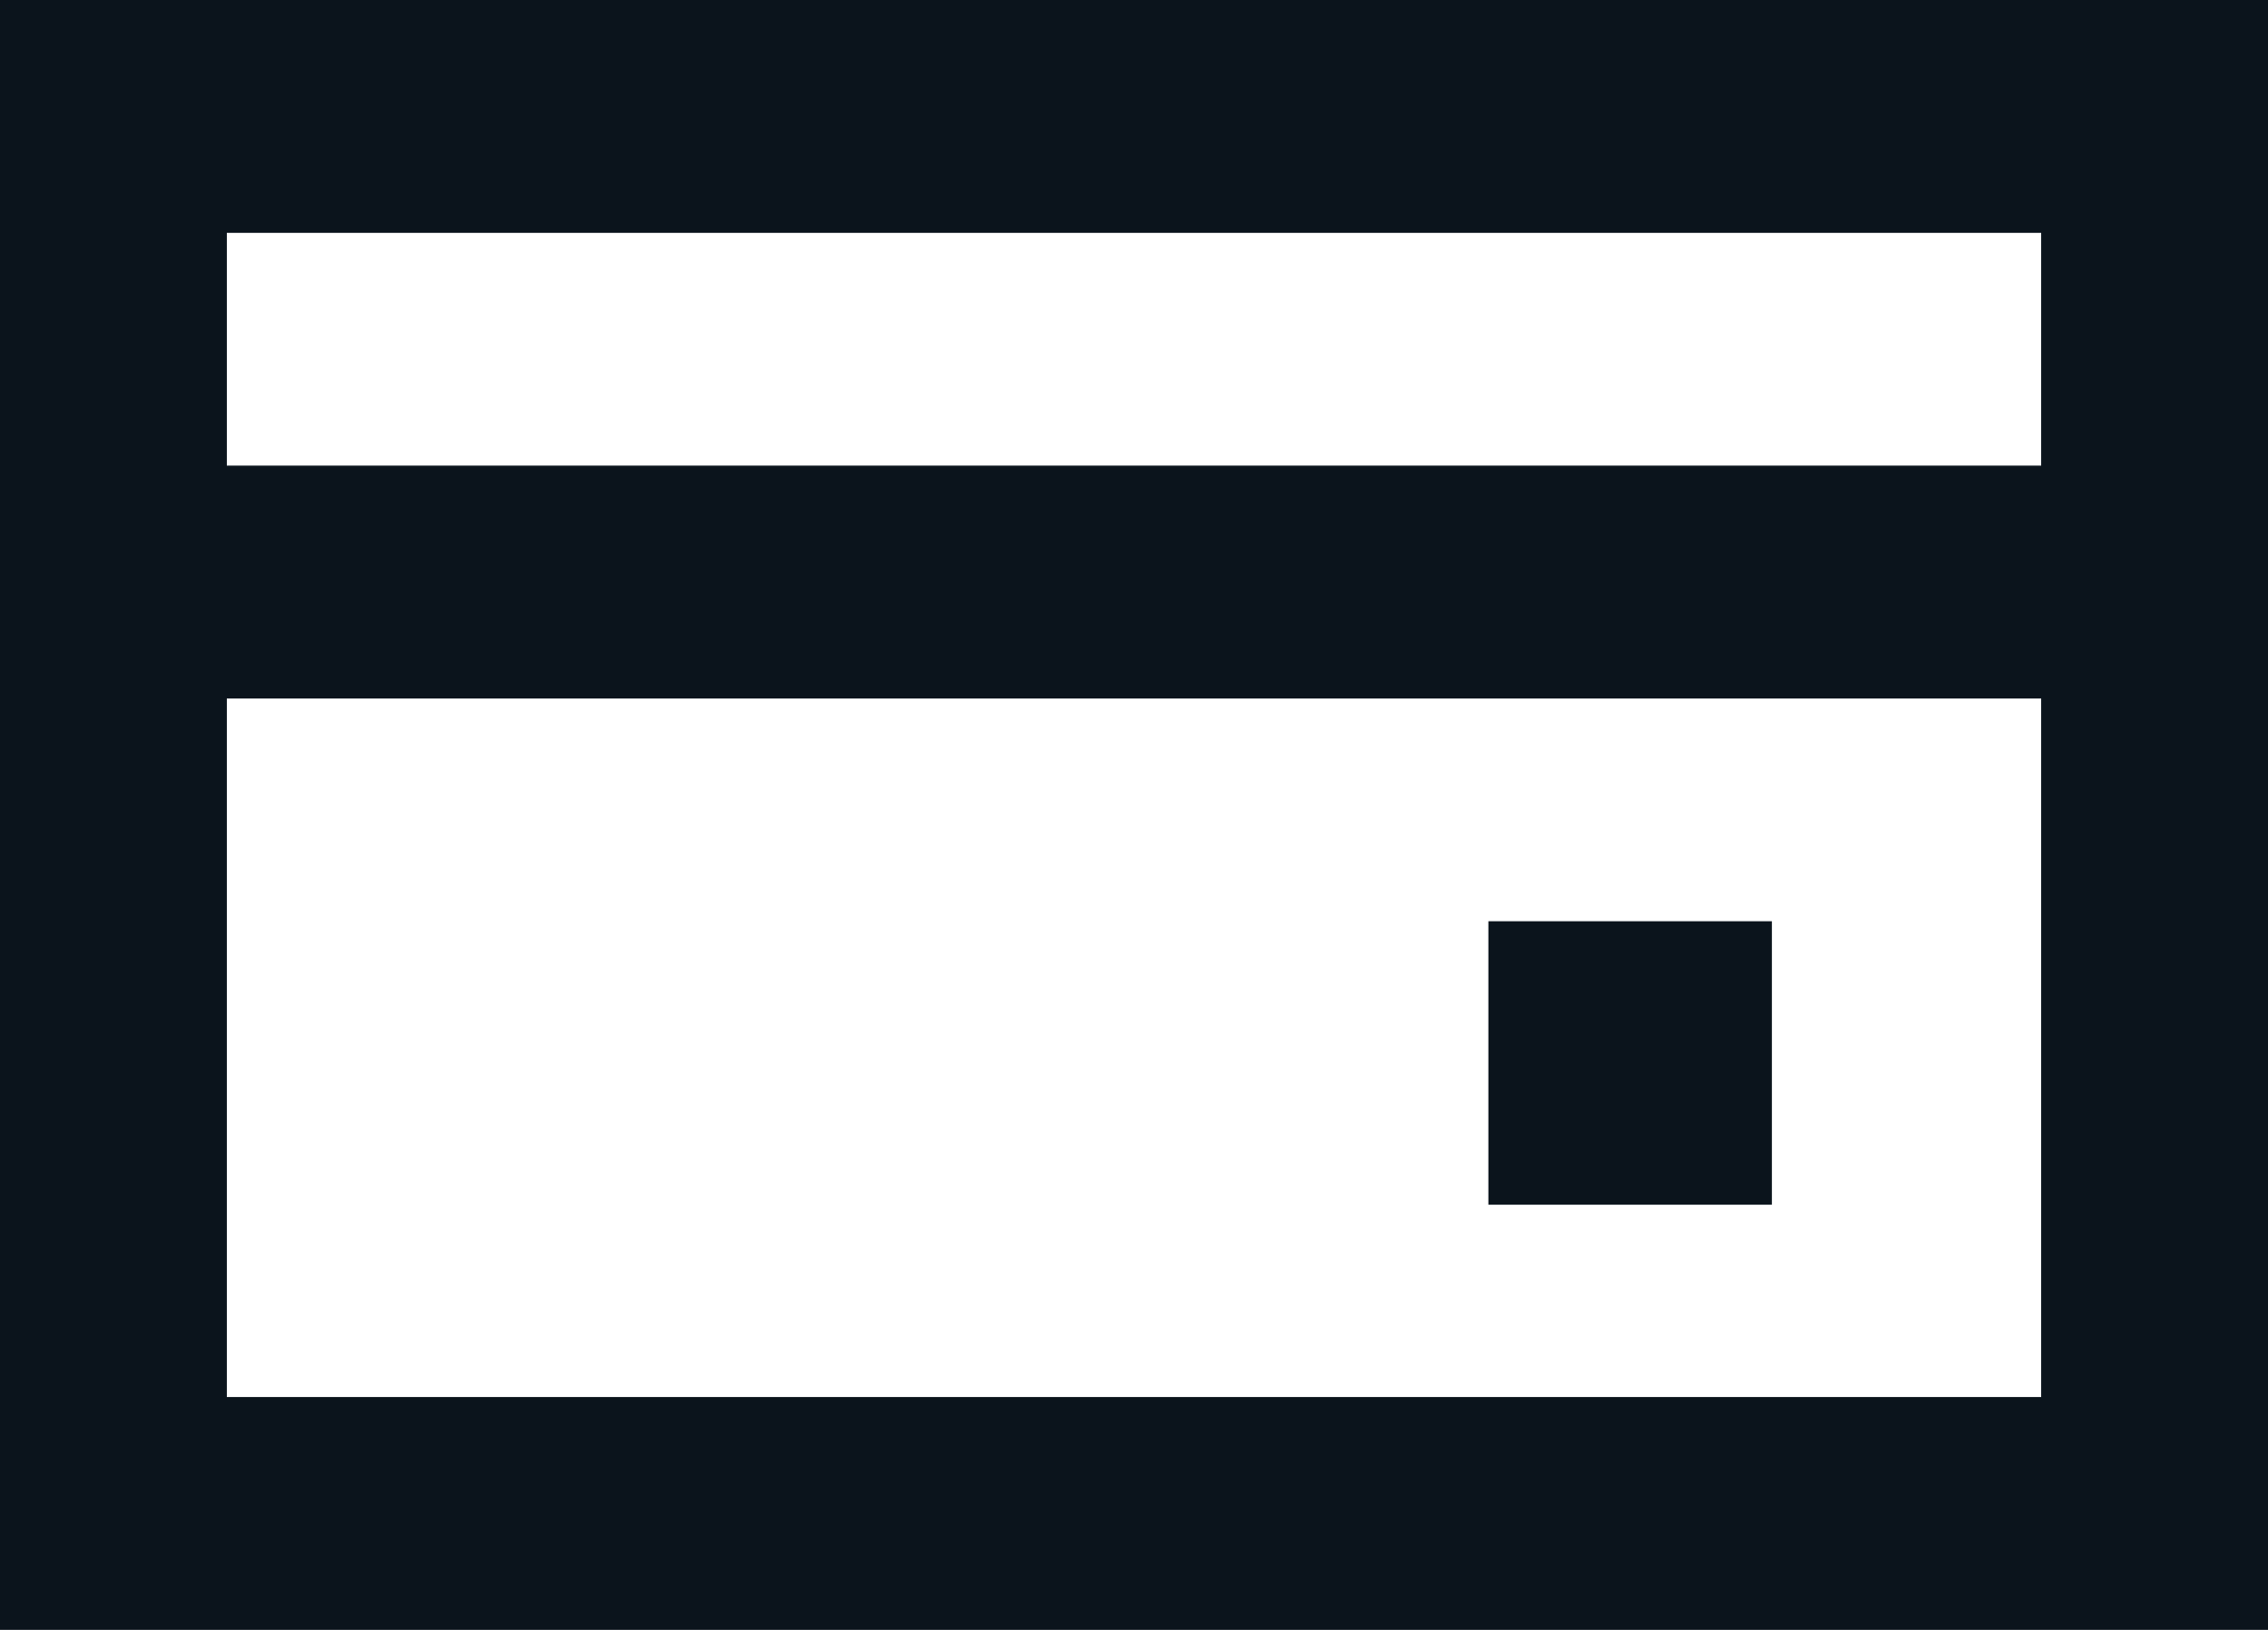
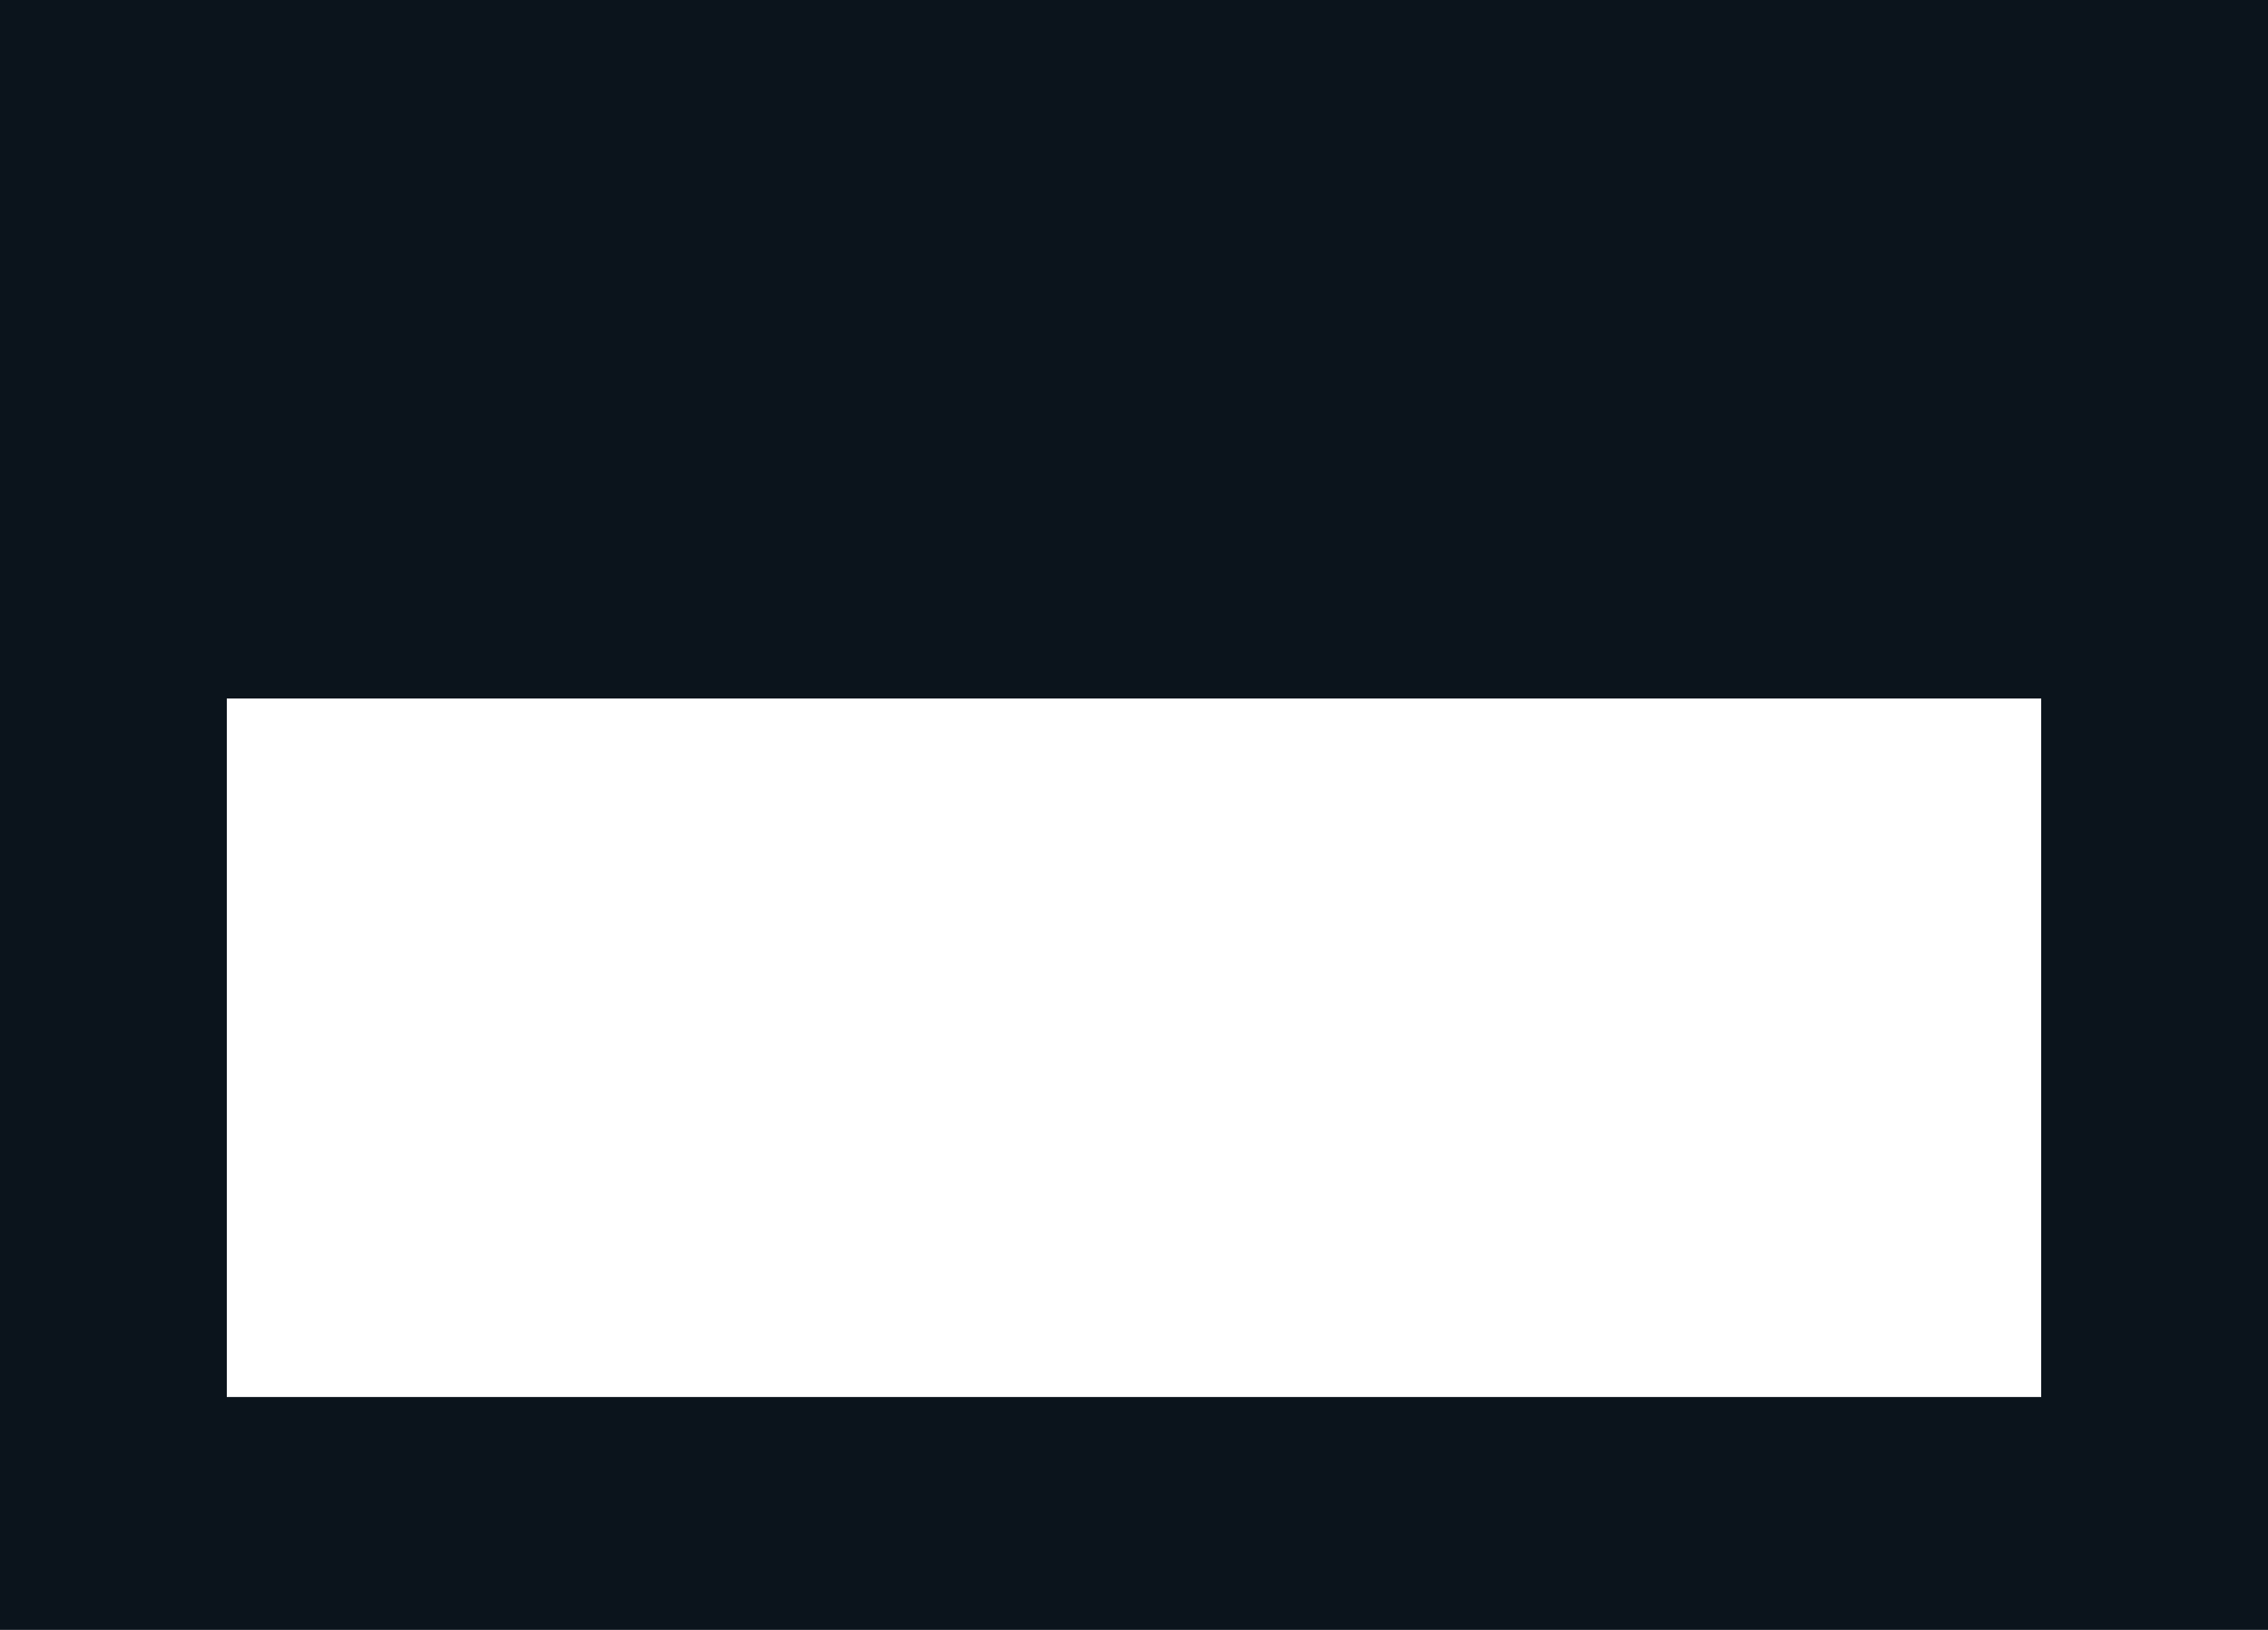
<svg xmlns="http://www.w3.org/2000/svg" width="32" height="23" viewBox="0 0 32 23" fill="none">
-   <path d="M21 13H25V17H21V13Z" fill="#0B141C" />
-   <path fill-rule="evenodd" clip-rule="evenodd" d="M0 0V23H32V0H0ZM28.8 3.286H3.2V6.571H28.8V3.286ZM28.8 9.857H3.2V19.714H28.8V9.857Z" fill="#0B141C" />
+   <path fill-rule="evenodd" clip-rule="evenodd" d="M0 0V23H32V0H0ZM28.8 3.286H3.2H28.8V3.286ZM28.8 9.857H3.2V19.714H28.8V9.857Z" fill="#0B141C" />
</svg>